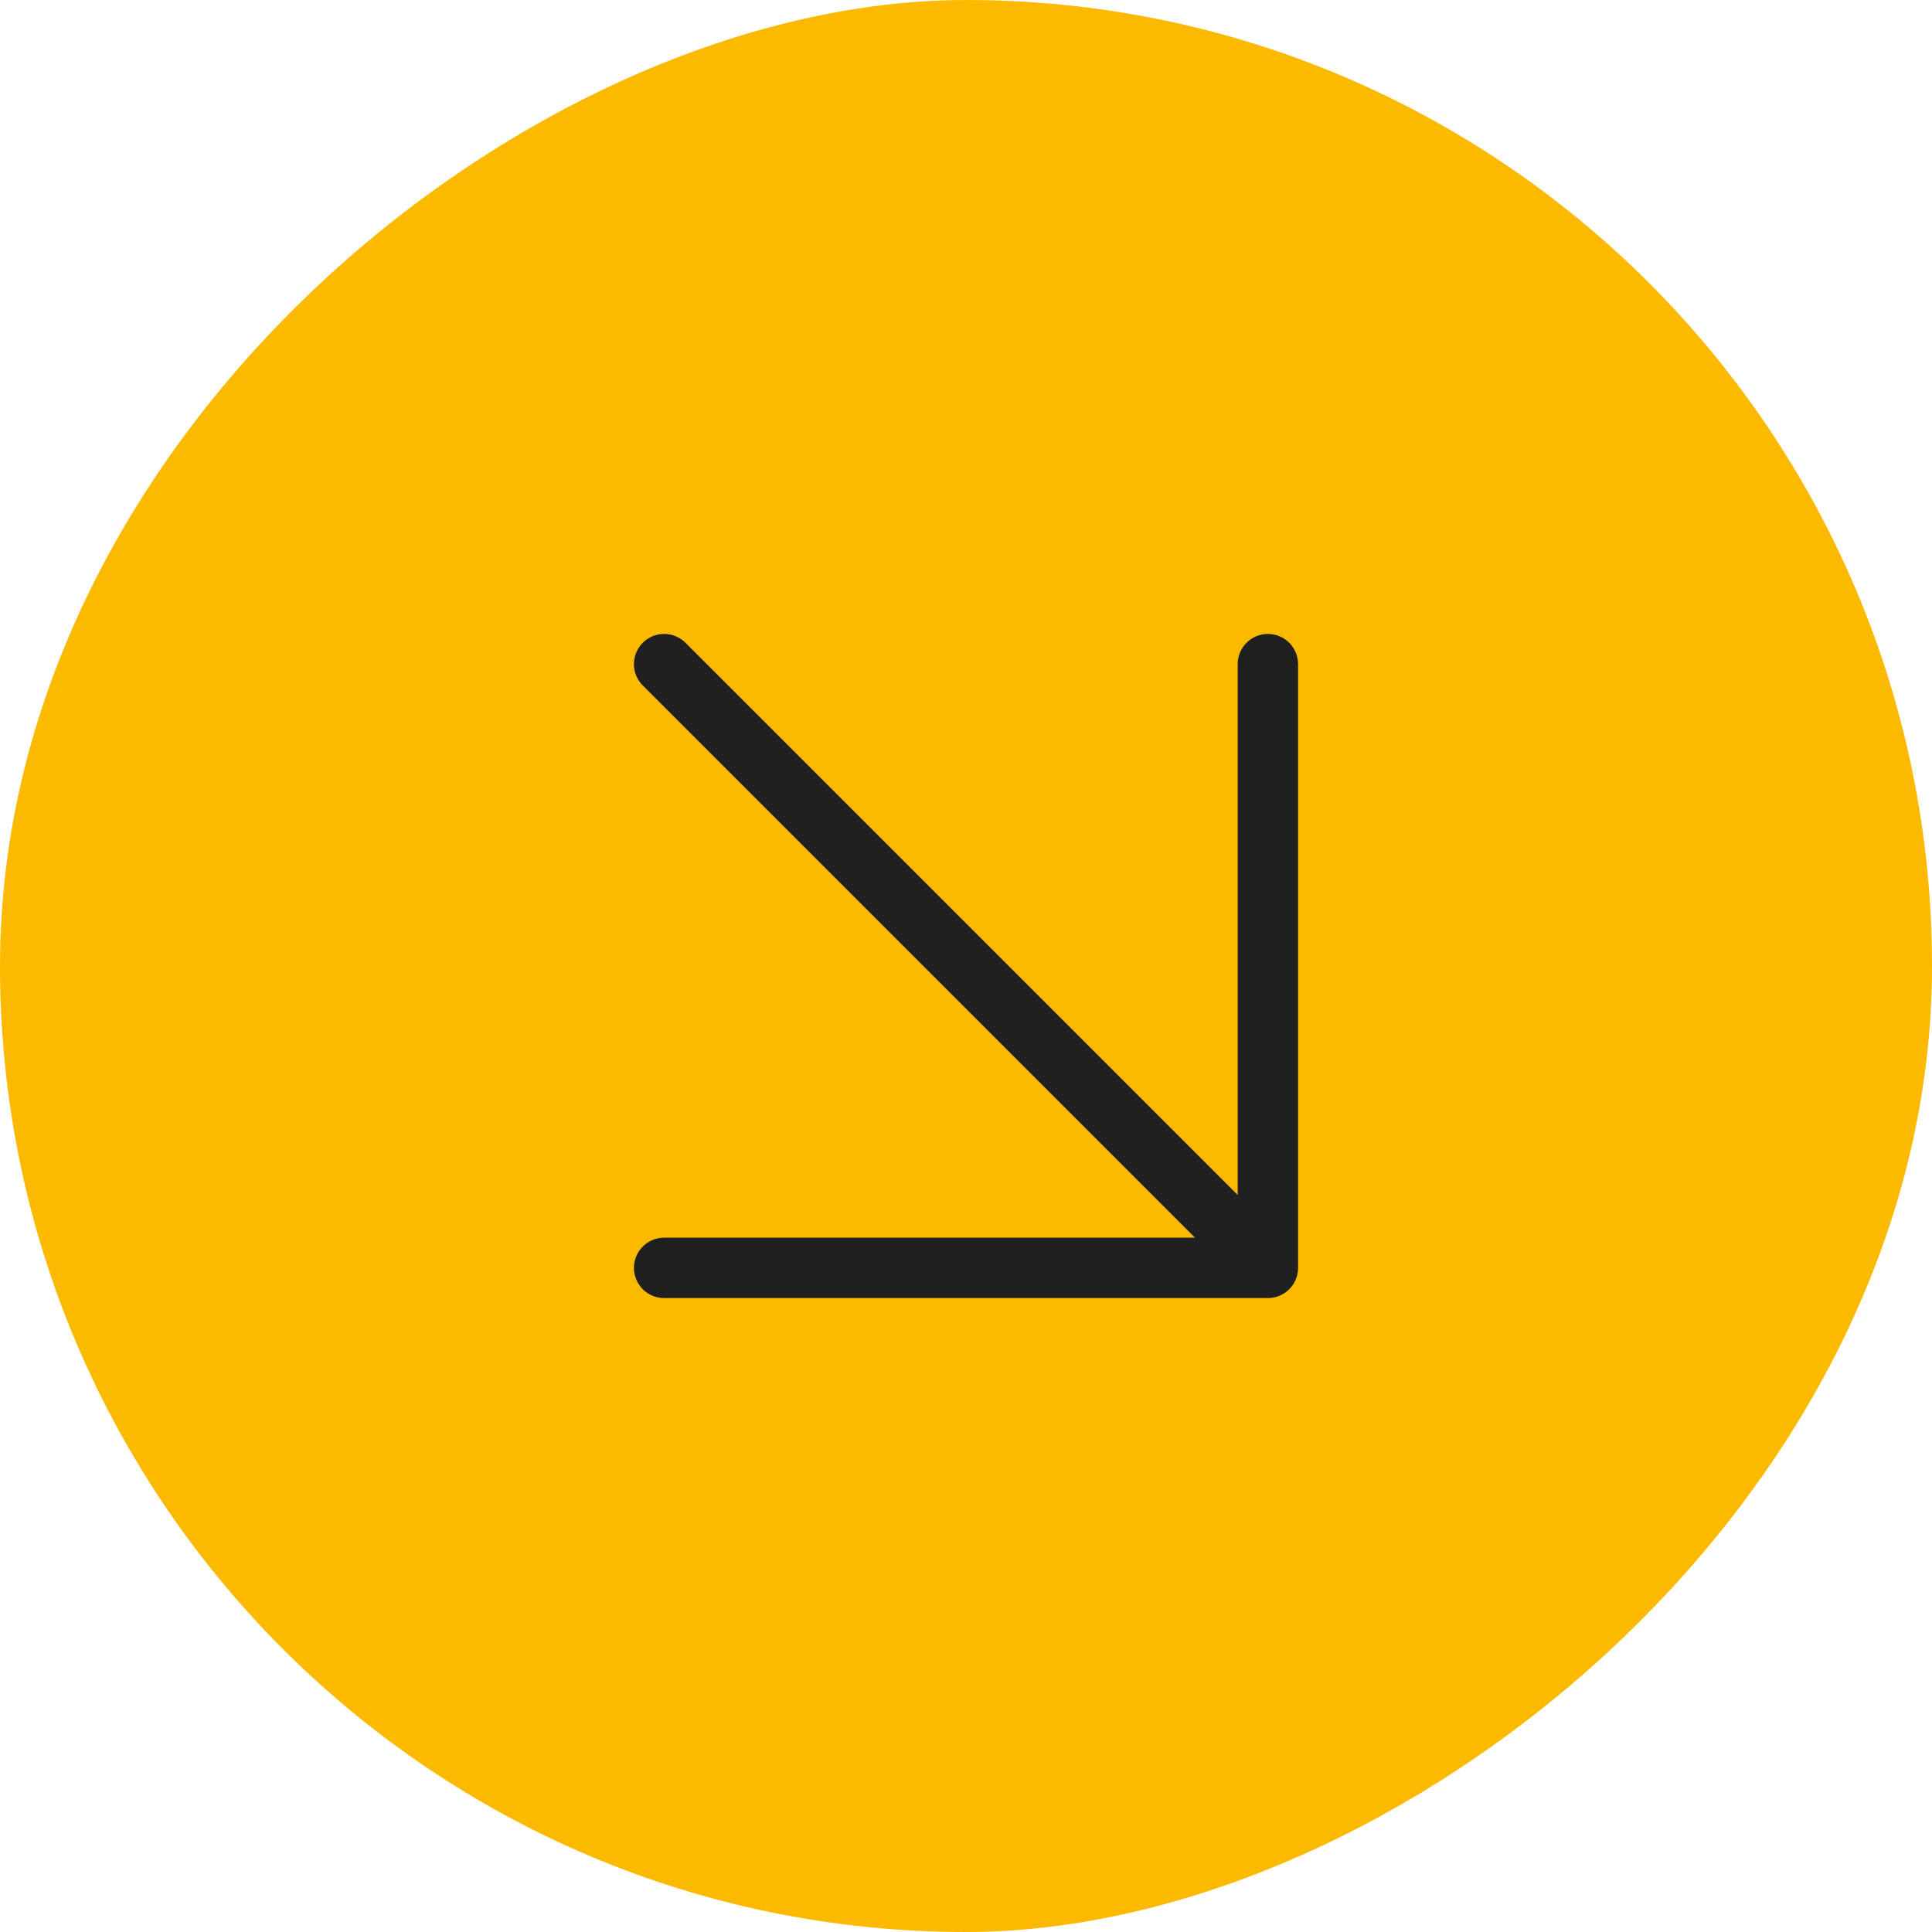
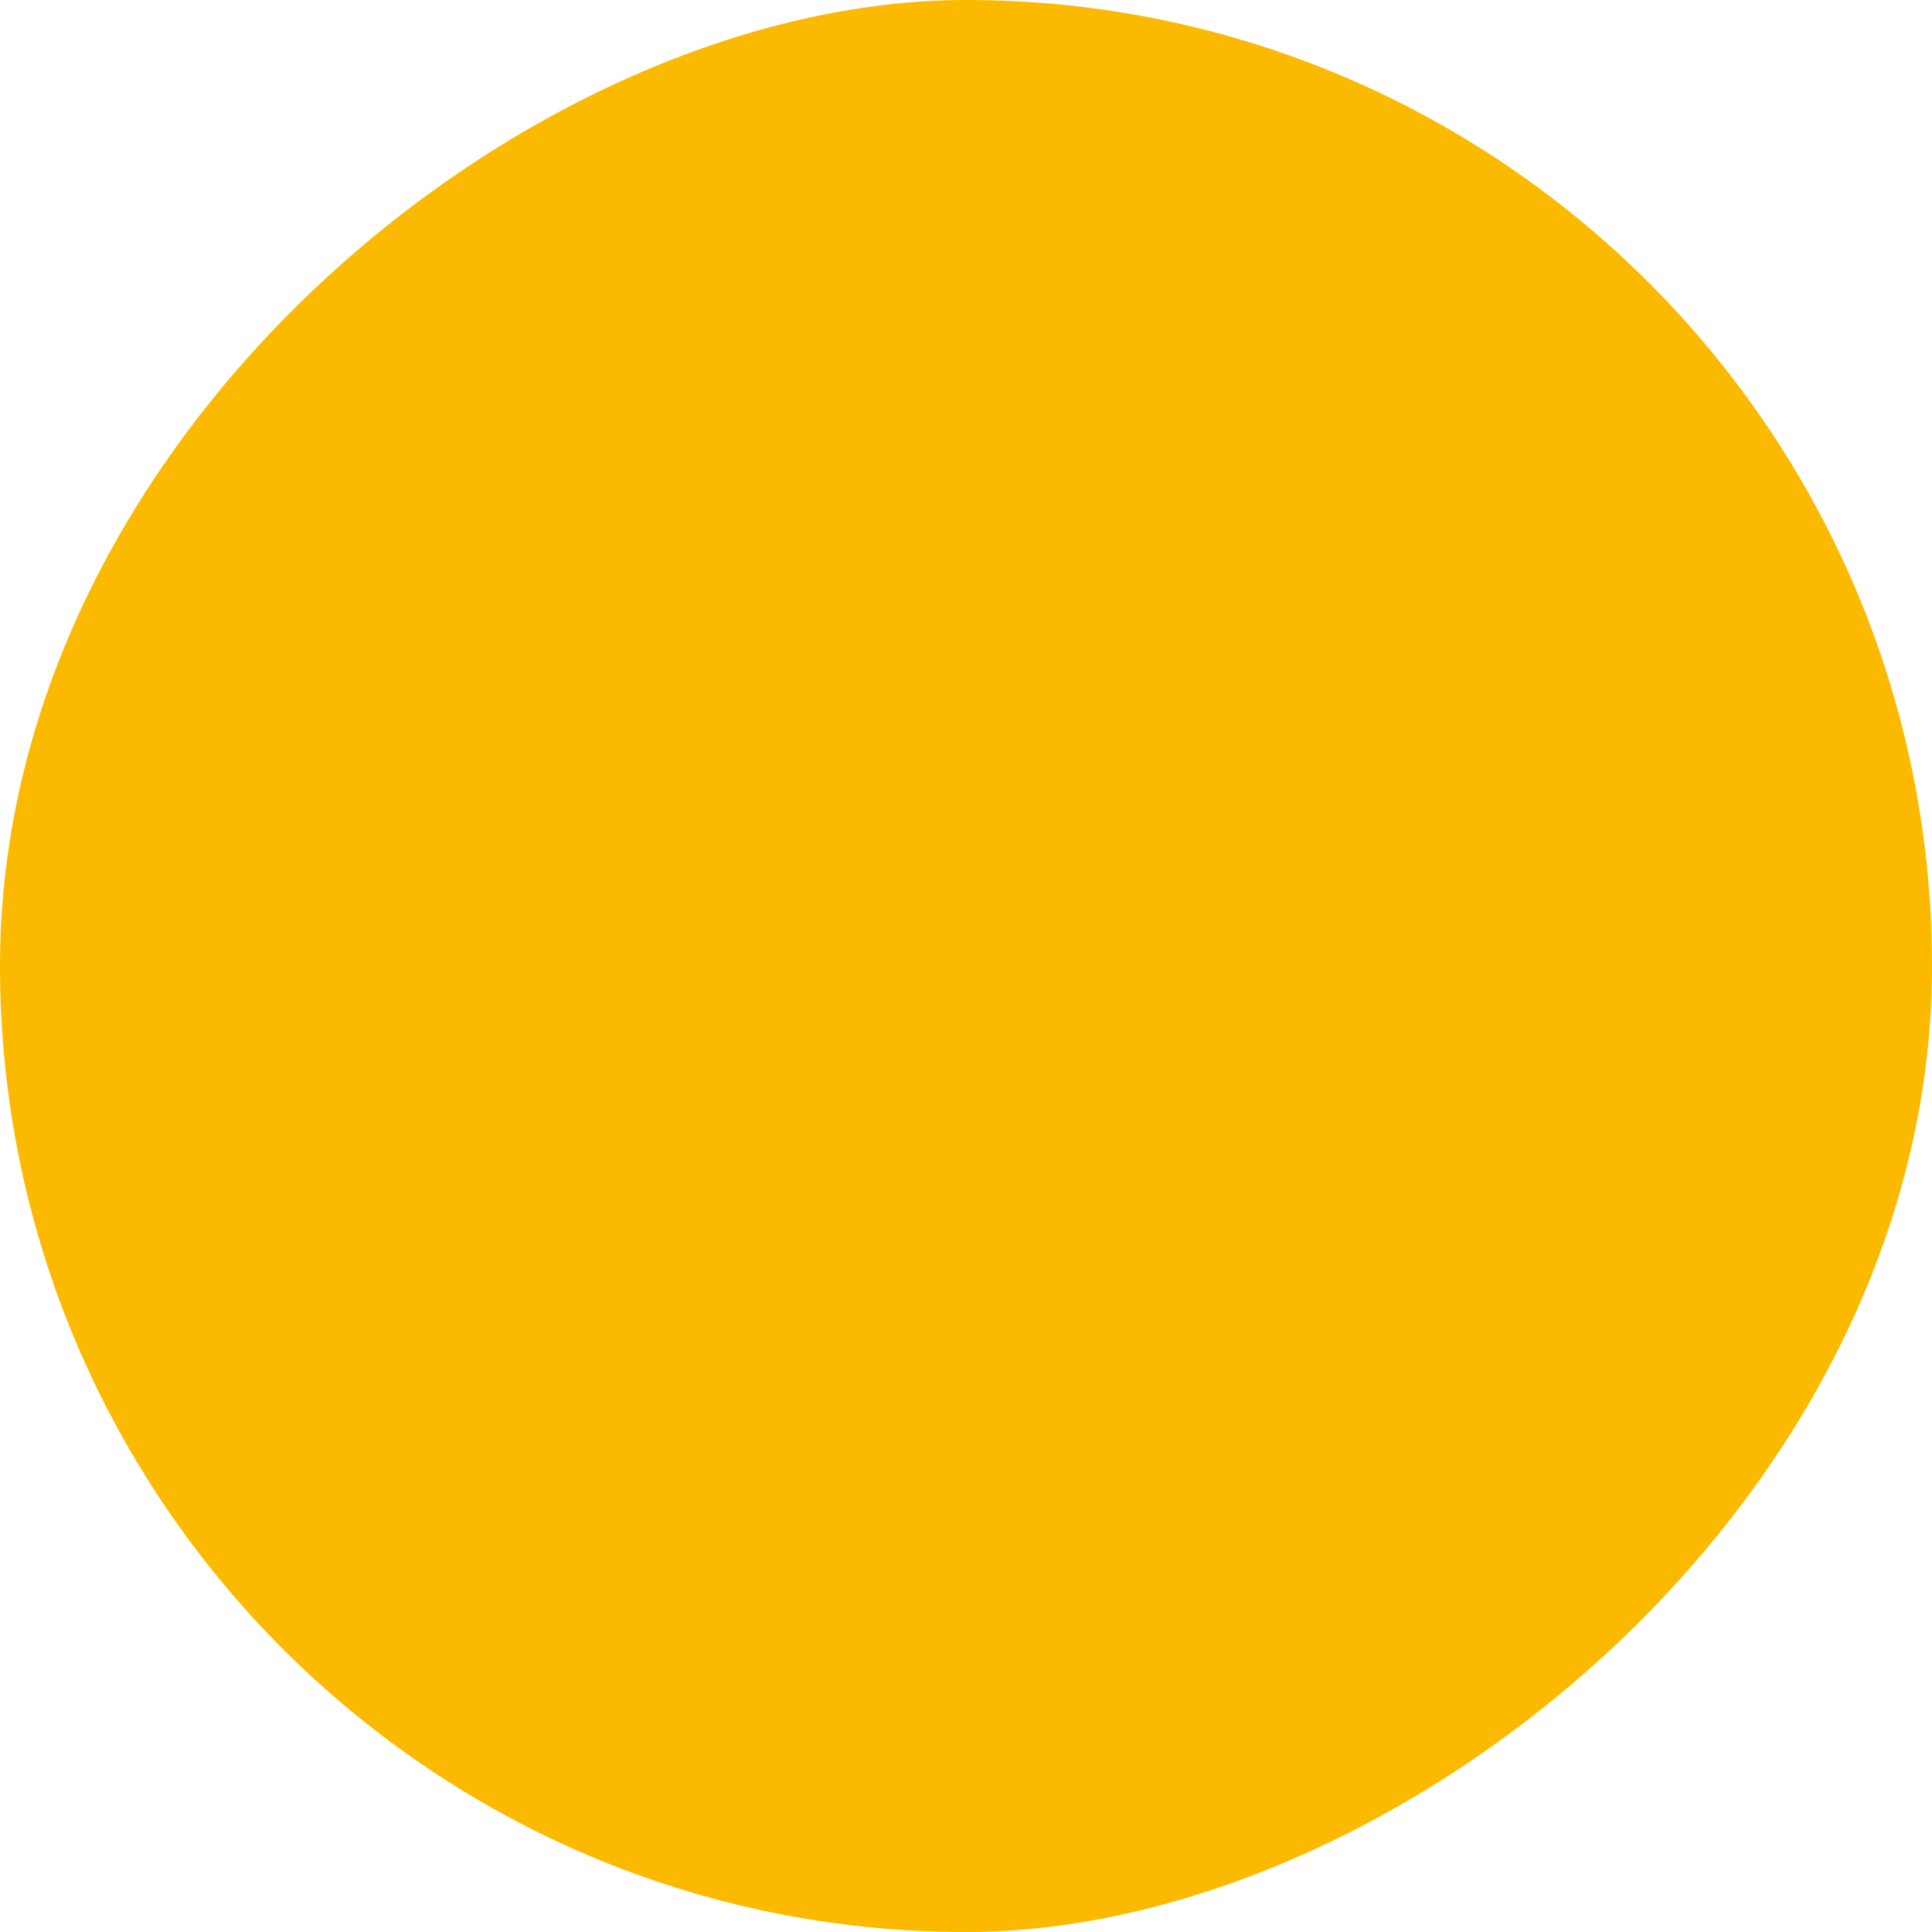
<svg xmlns="http://www.w3.org/2000/svg" width="32" height="32" viewBox="0 0 32 32" fill="none">
  <rect x="32" width="32" height="32" rx="16" transform="rotate(90 32 0)" fill="#FBBA00" />
-   <path d="M21 11L21 21M21 21L11 21M21 21L11 11" stroke="#202020" stroke-linecap="round" stroke-linejoin="round" />
</svg>